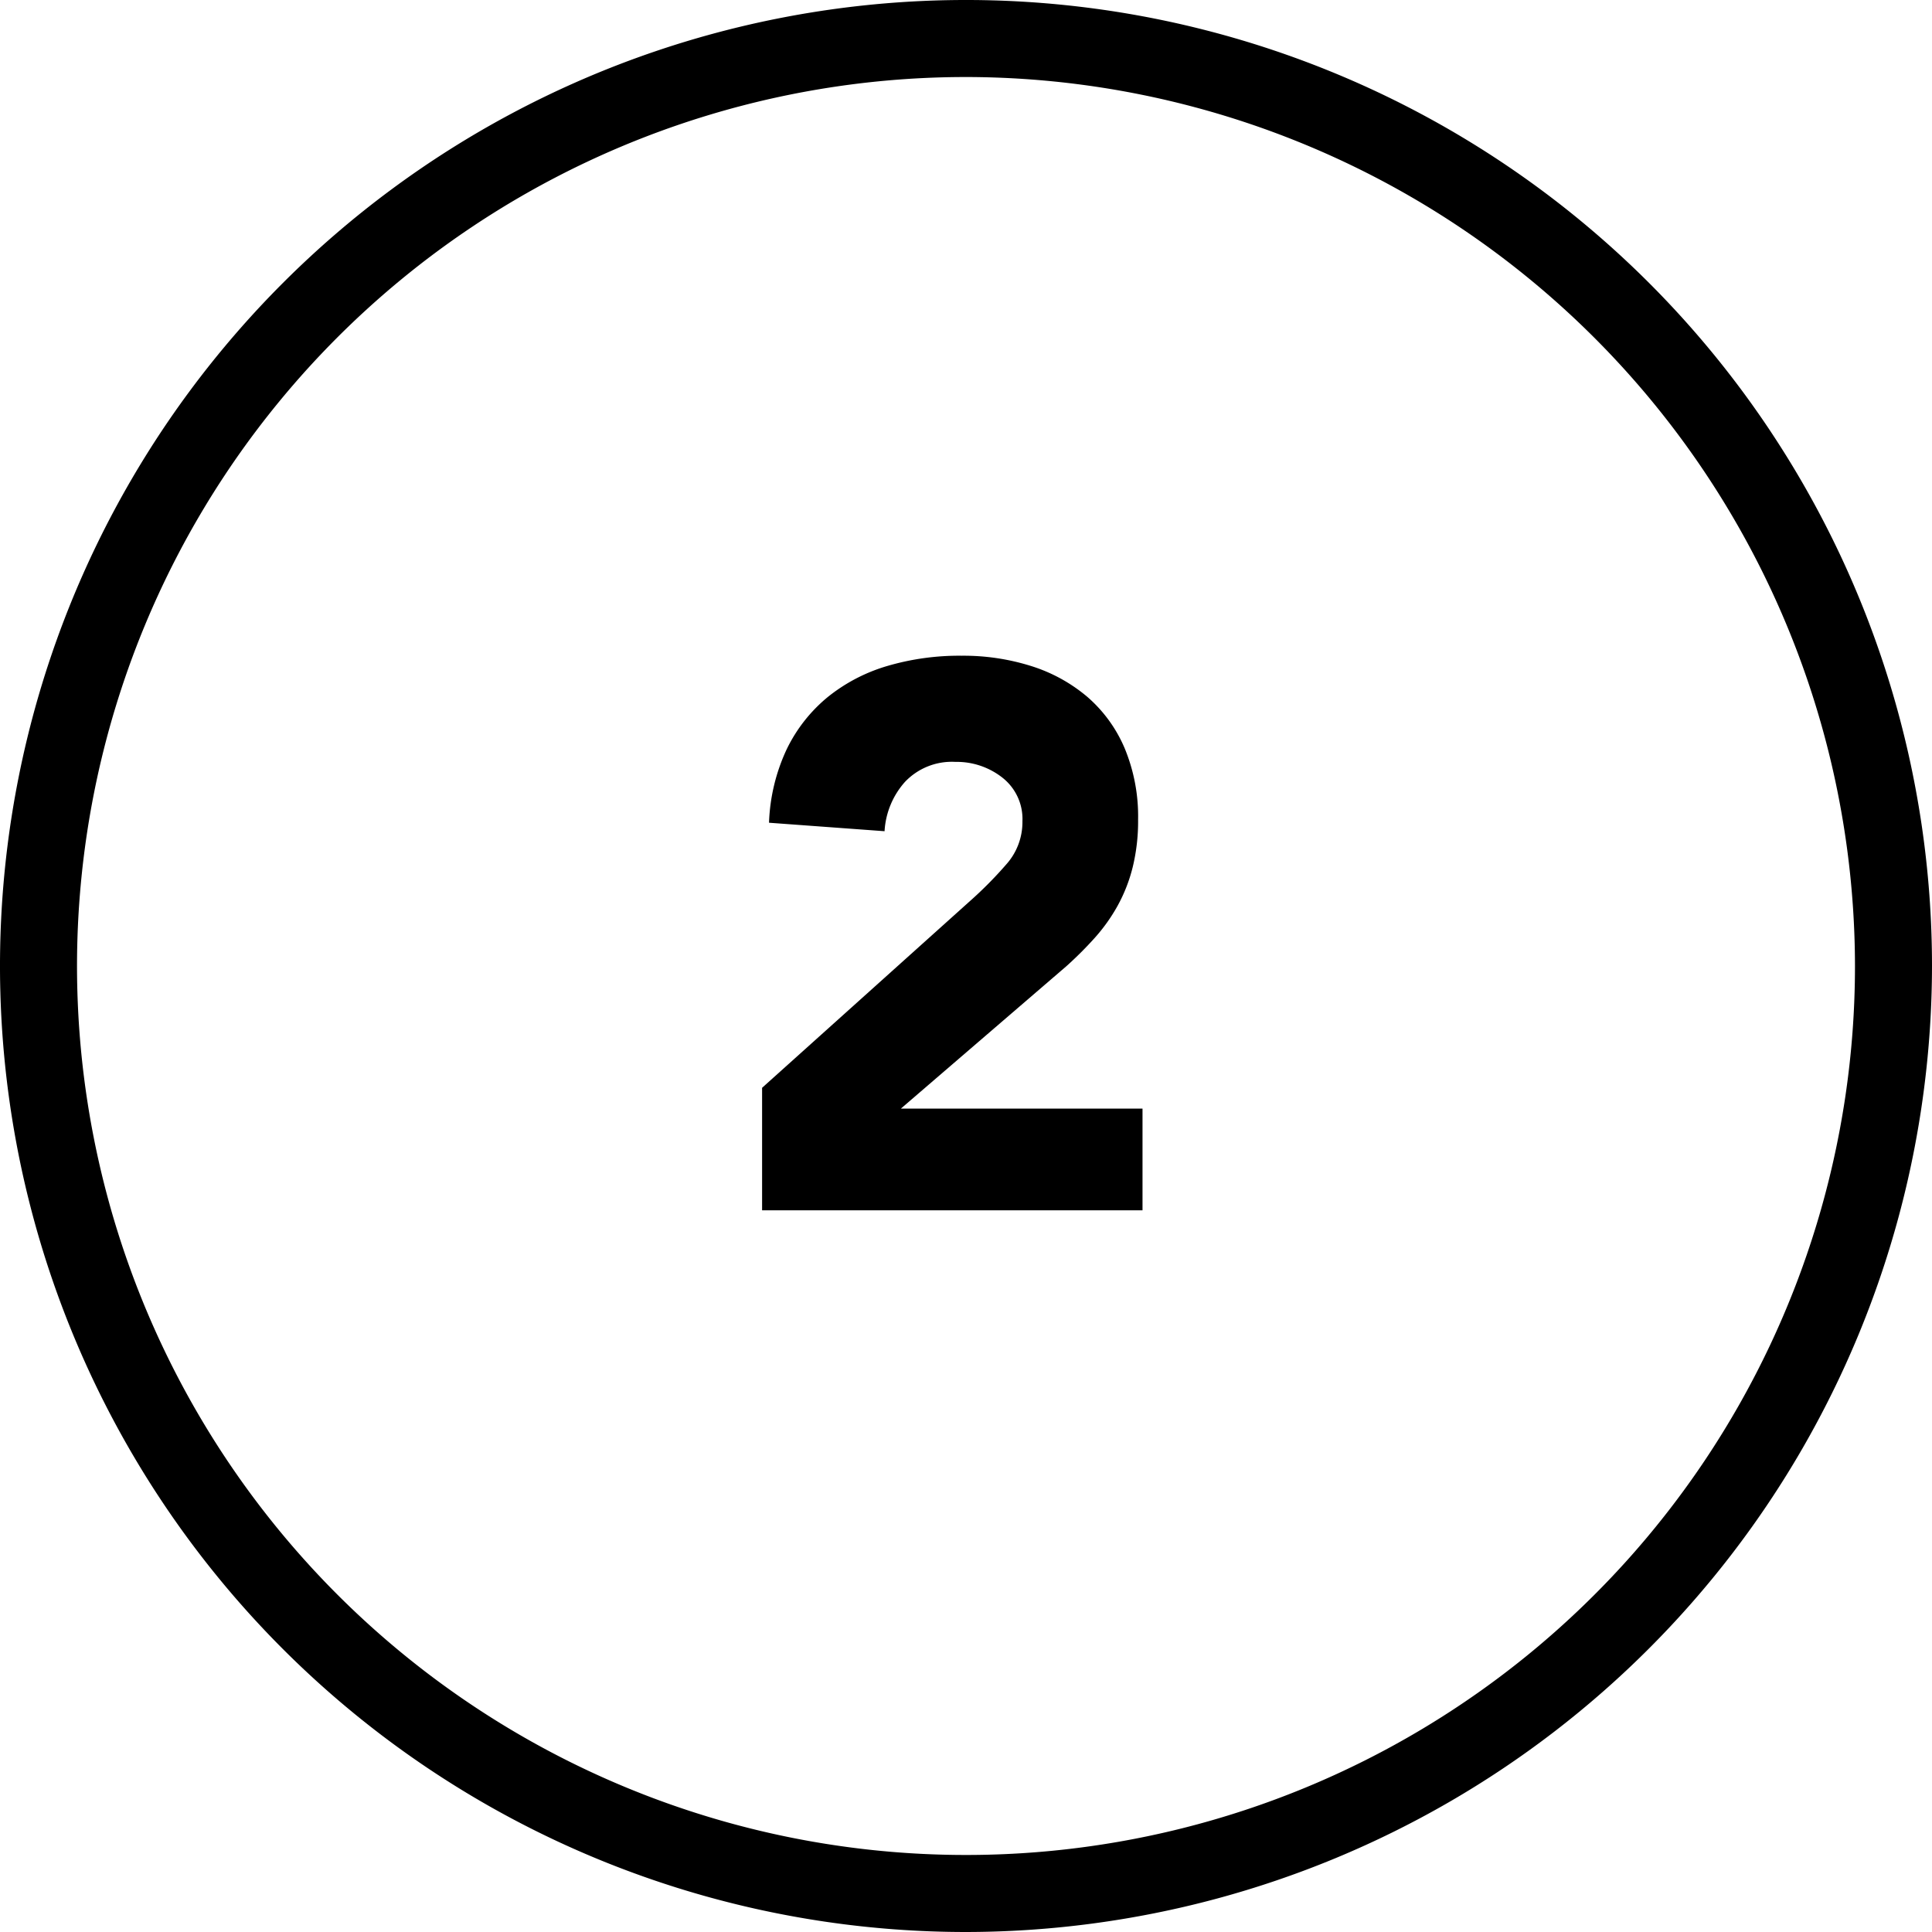
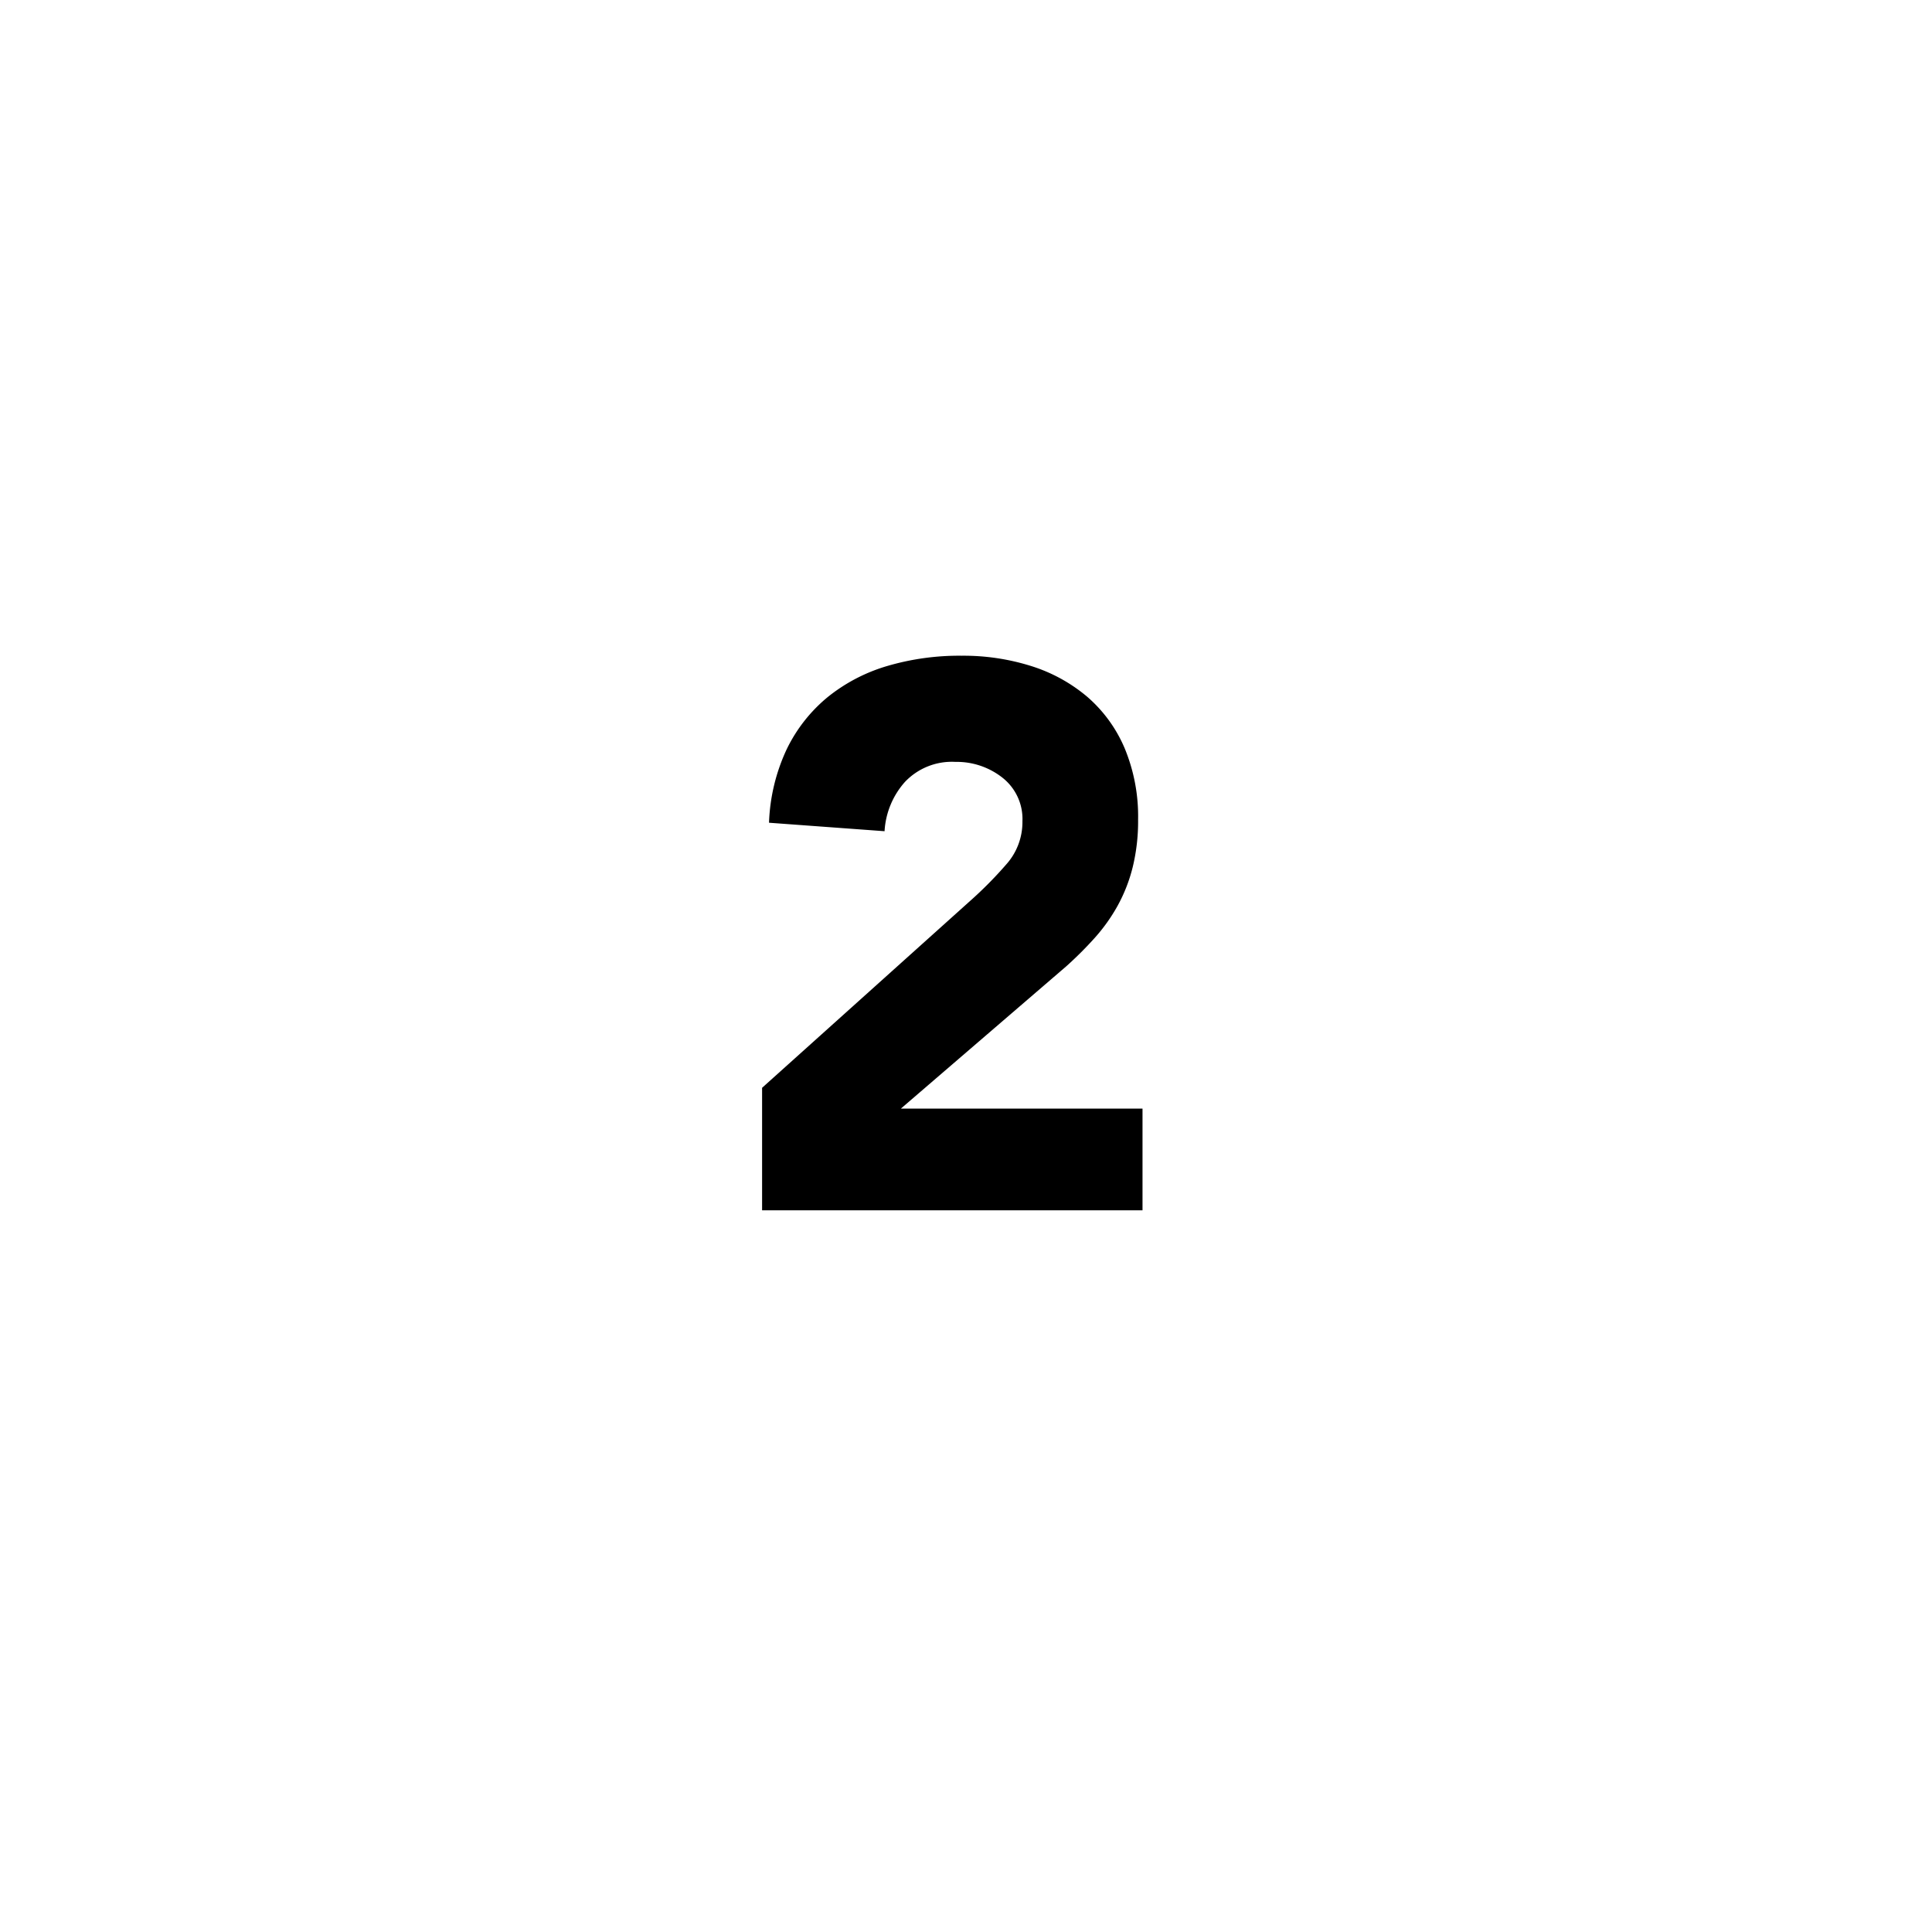
<svg xmlns="http://www.w3.org/2000/svg" viewBox="0 0 75.25 75.25">
  <g id="Layer_2" data-name="Layer 2">
    <g id="Layer_1-2" data-name="Layer 1">
      <path d="M29.683,42.369l8.25-7.411a15.358,15.358,0,0,0,1.26-1.29,2.469,2.469,0,0,0,.63-1.679,2.045,2.045,0,0,0-.78-1.7,2.876,2.876,0,0,0-1.83-.614,2.516,2.516,0,0,0-1.965.779,3.151,3.151,0,0,0-.795,1.921l-4.5-.33a7.321,7.321,0,0,1,.69-2.865,6.02,6.02,0,0,1,1.59-2.025,6.7,6.7,0,0,1,2.325-1.215,9.93,9.93,0,0,1,2.9-.4,8.773,8.773,0,0,1,2.7.4,6.289,6.289,0,0,1,2.19,1.2,5.468,5.468,0,0,1,1.455,2,6.926,6.926,0,0,1,.525,2.79,7.52,7.52,0,0,1-.21,1.844,6.214,6.214,0,0,1-.585,1.5,6.871,6.871,0,0,1-.885,1.246,14.528,14.528,0,0,1-1.11,1.11l-6.45,5.55H44.5v3.96H29.683Z" />
-       <path d="M37.625,75.25A37.625,37.625,0,1,1,75.25,37.625,37.667,37.667,0,0,1,37.625,75.25Zm0-72.25A34.625,34.625,0,1,0,72.25,37.625,34.665,34.665,0,0,0,37.625,3Z" />
    </g>
  </g>
</svg>